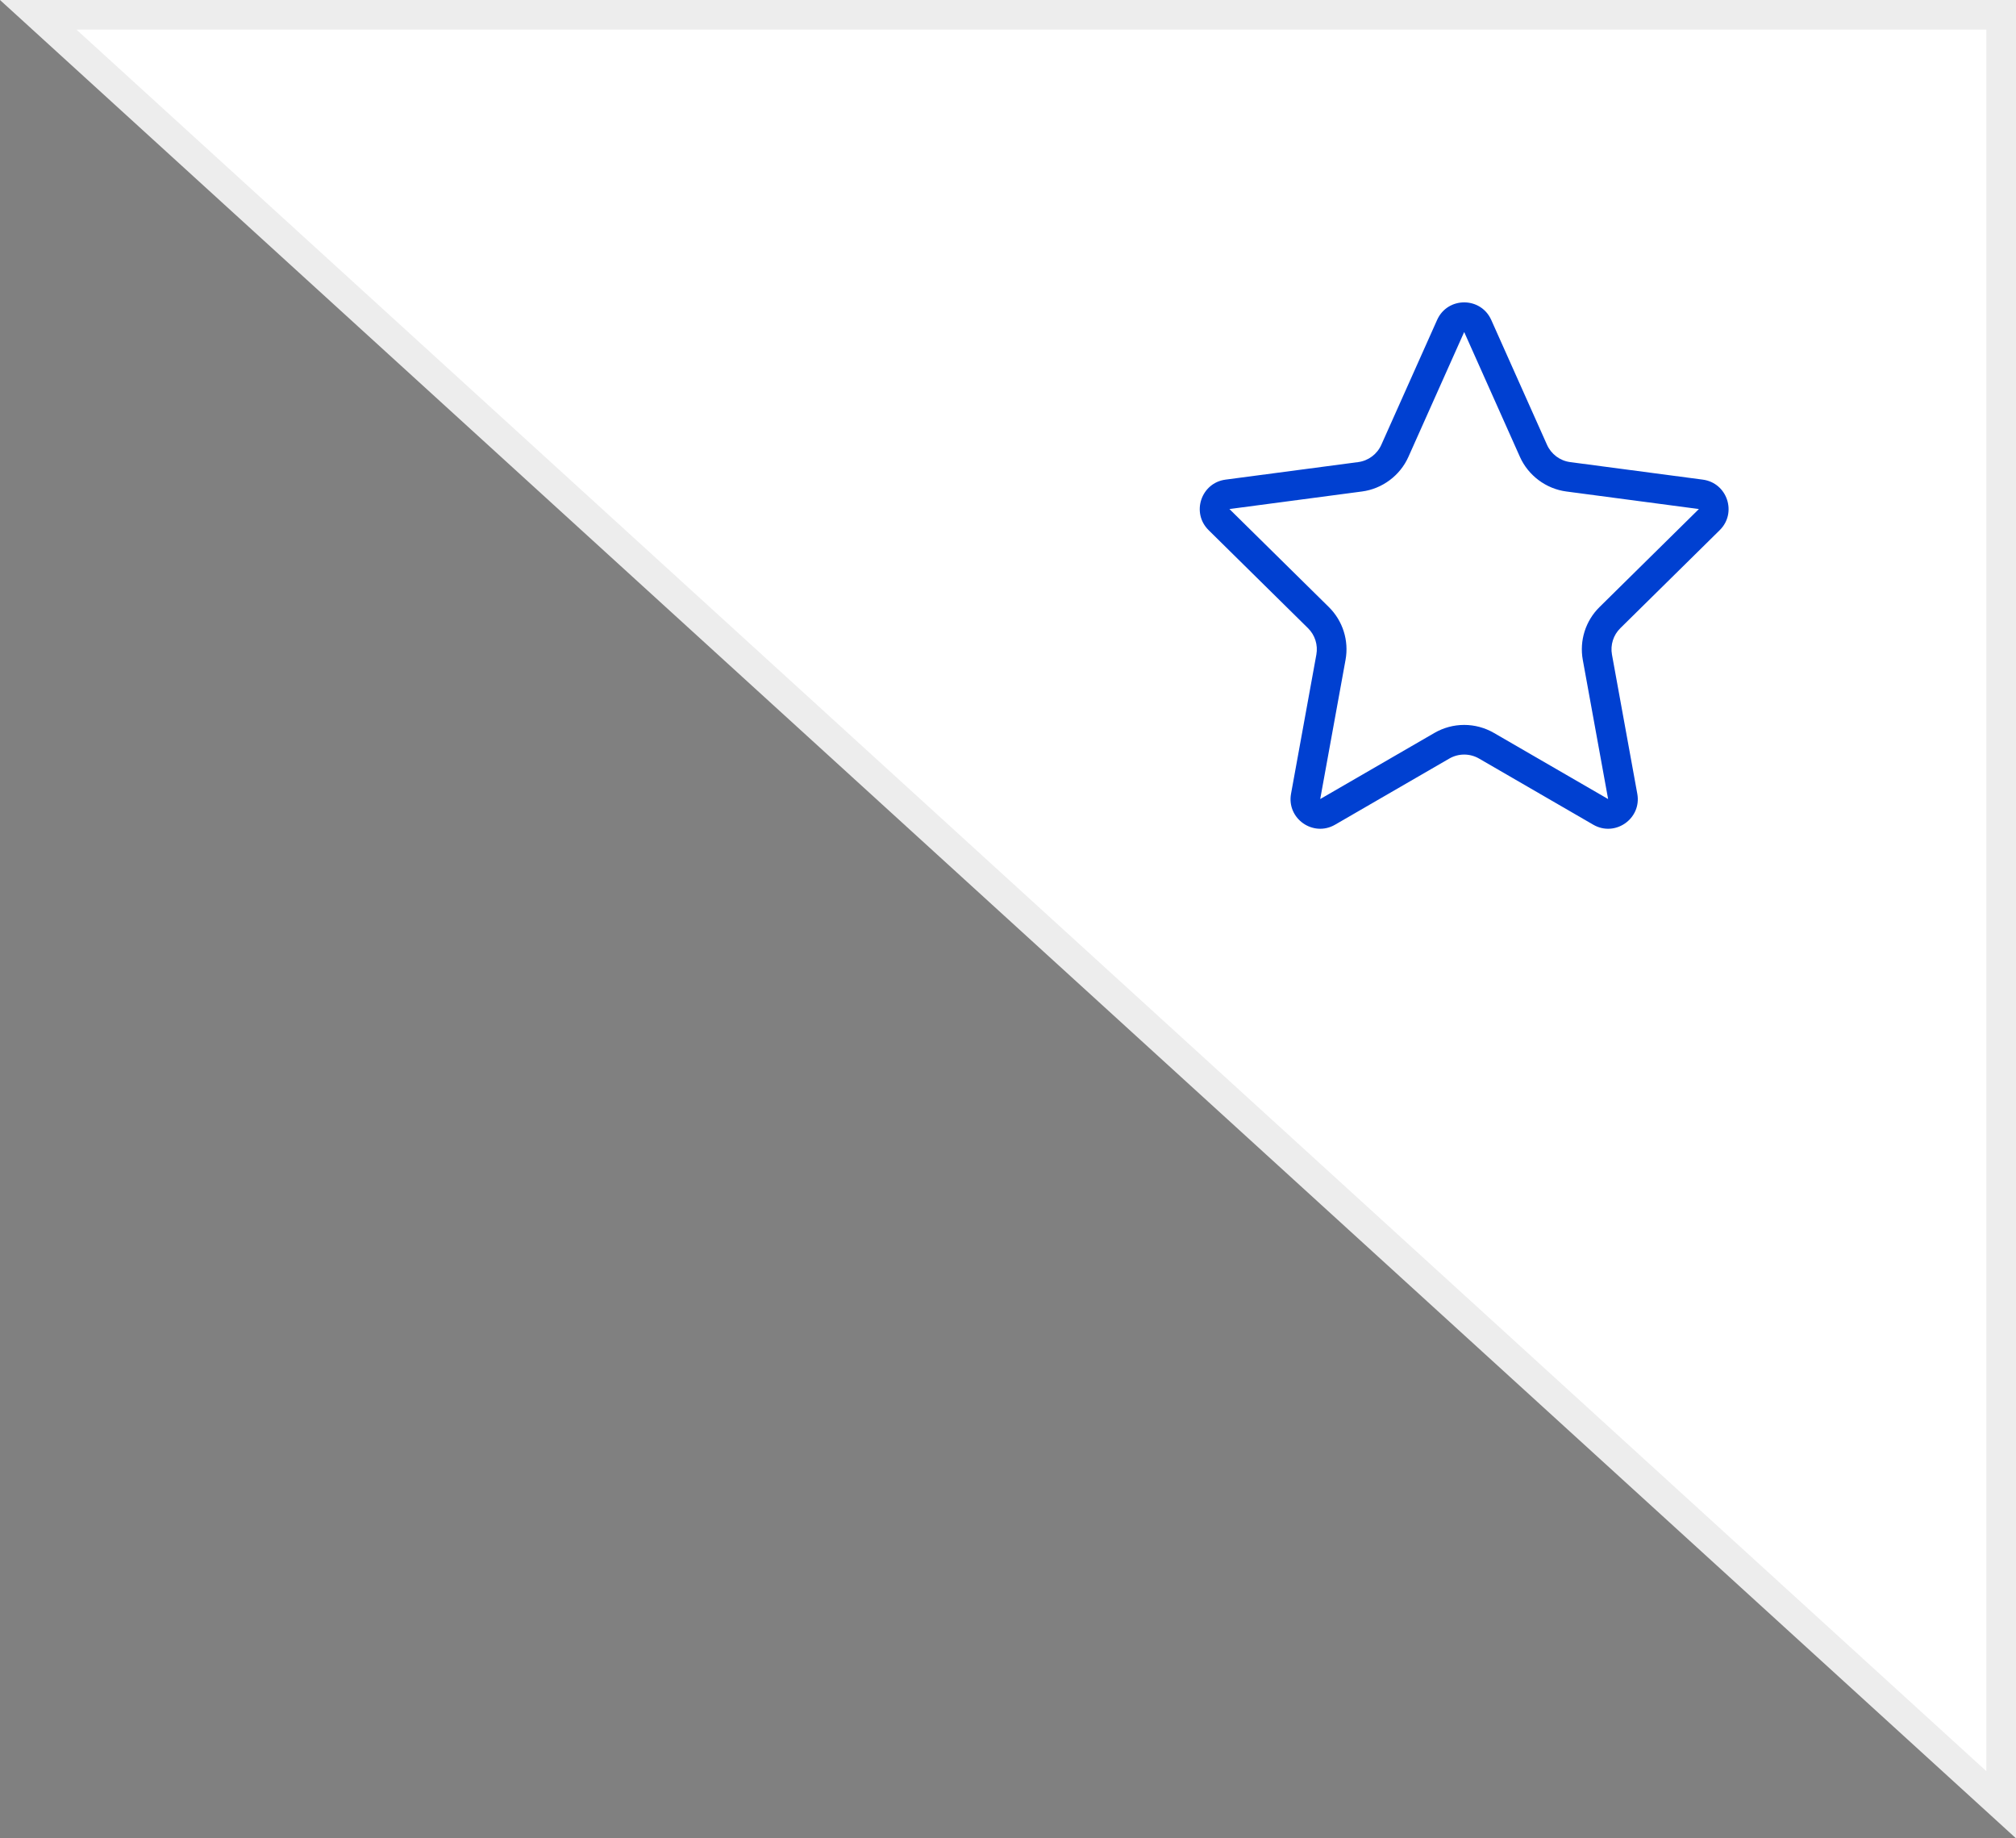
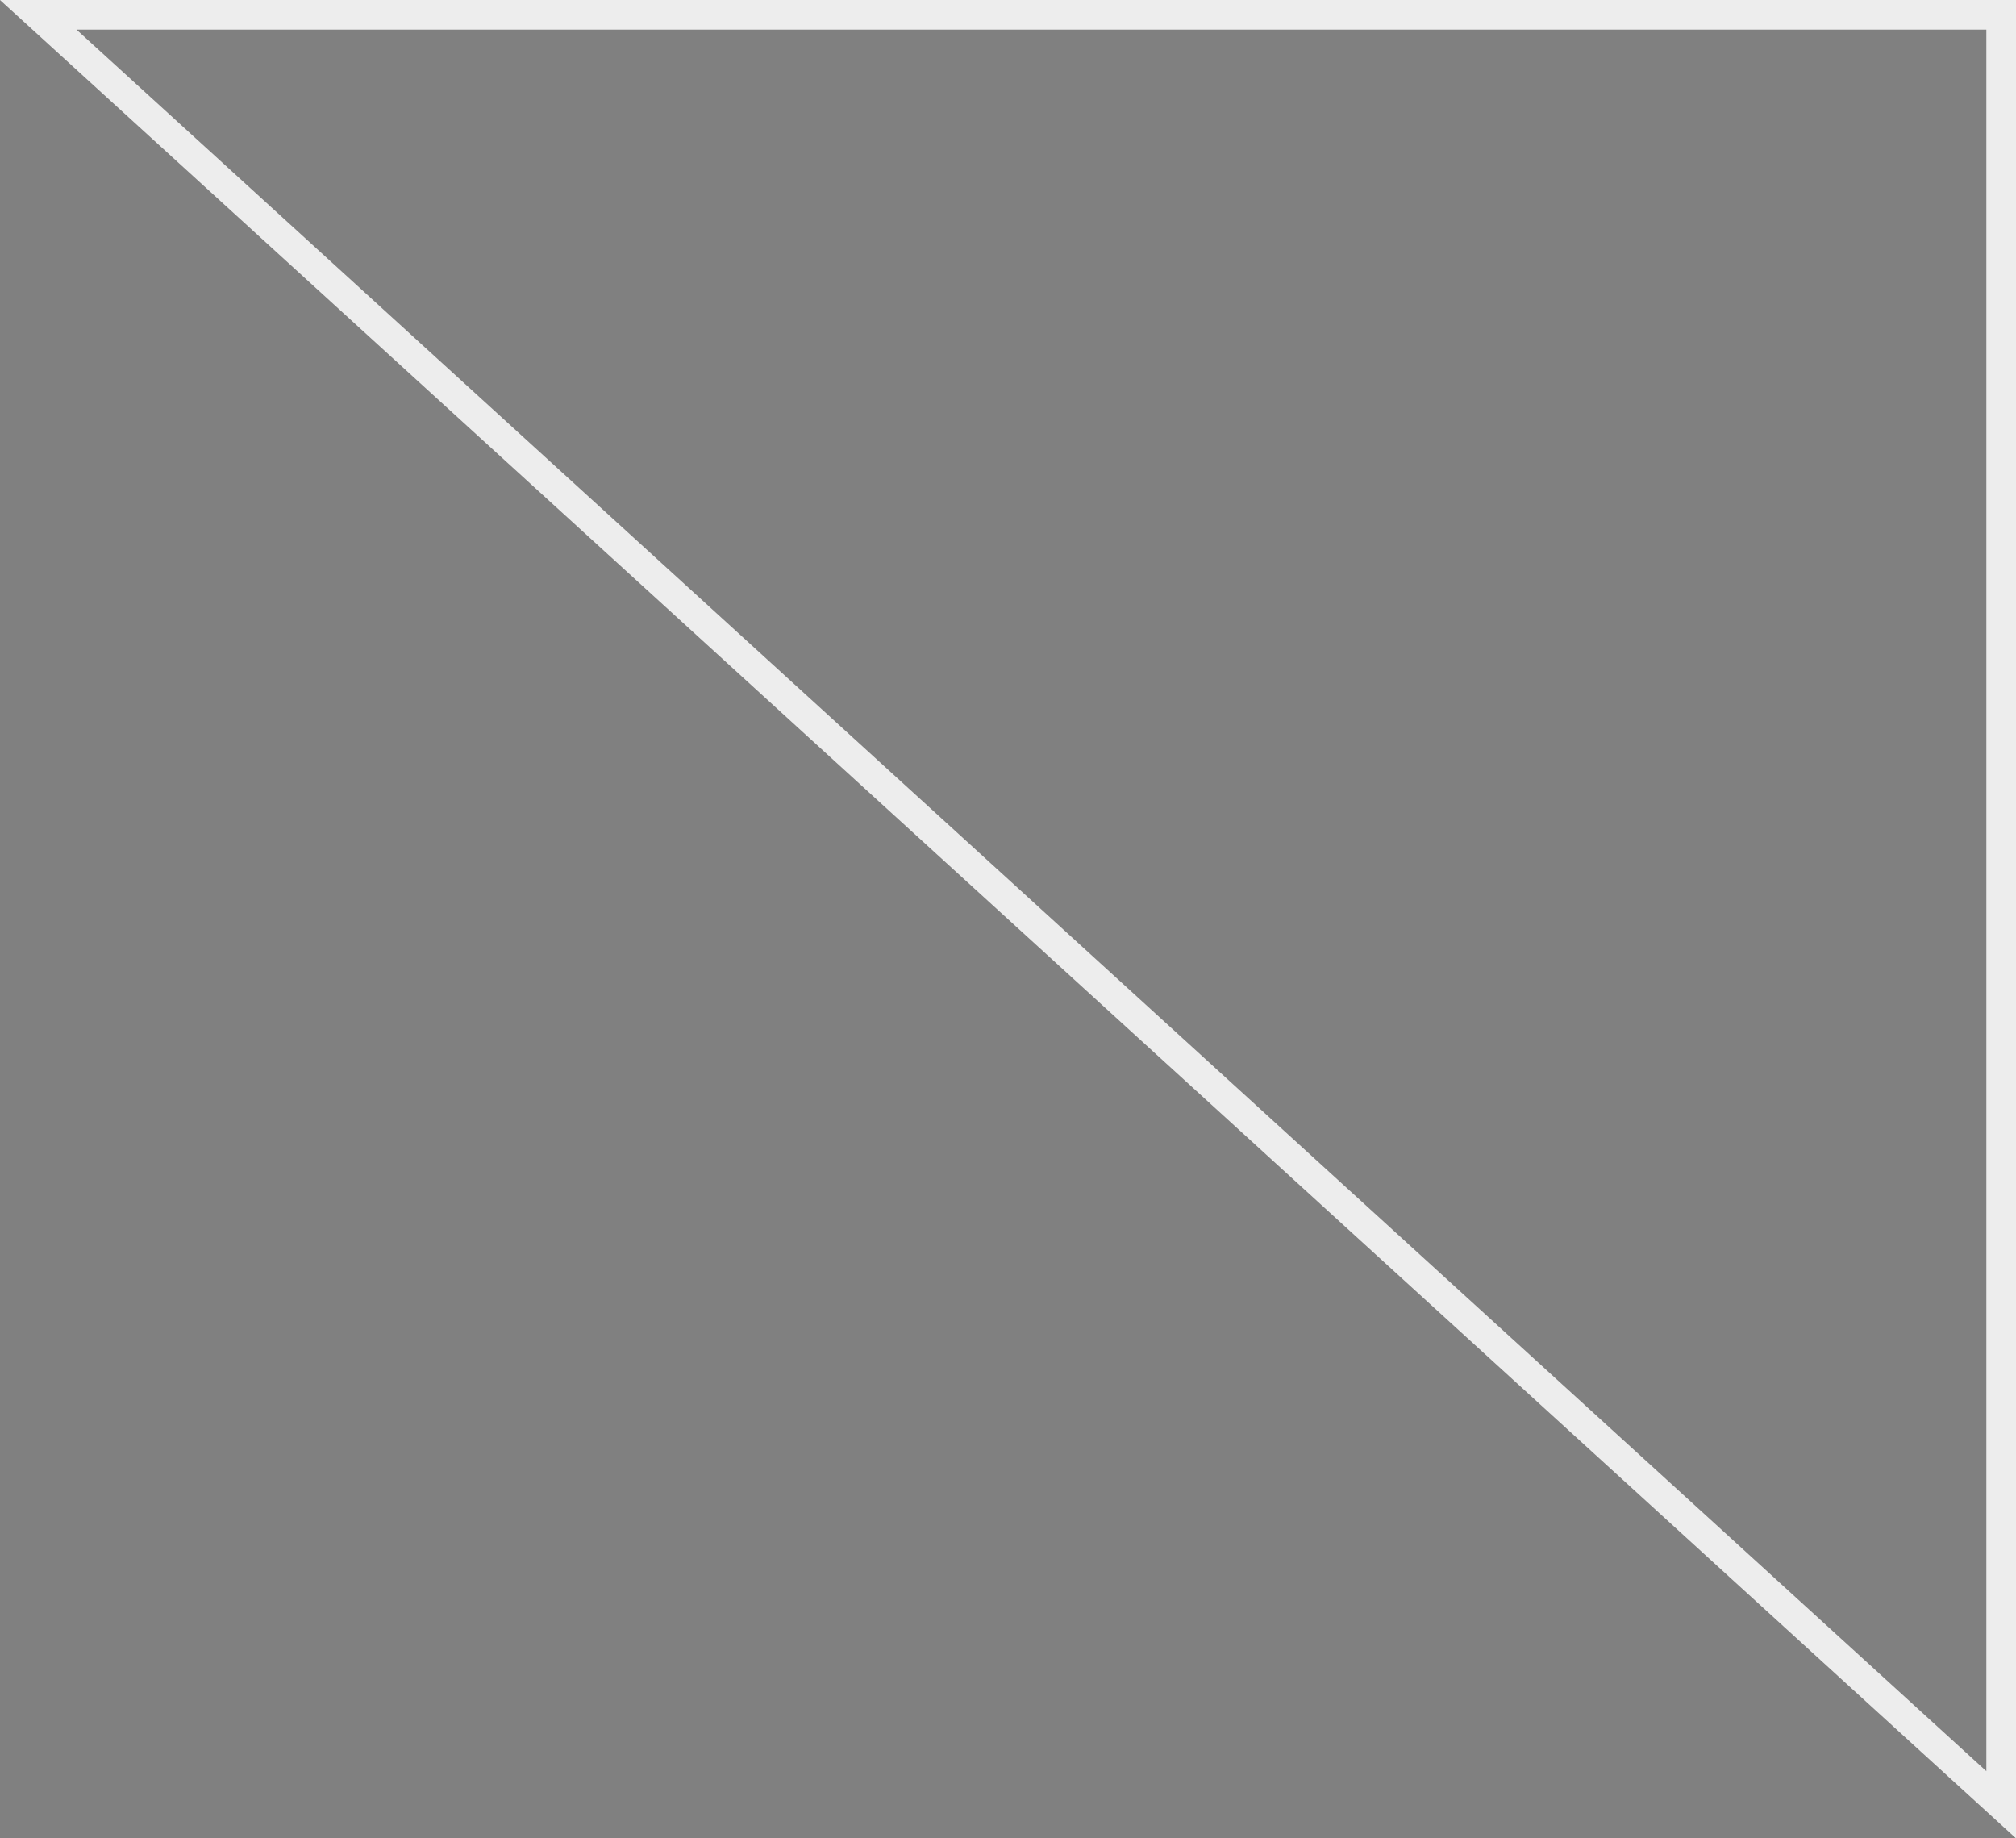
<svg xmlns="http://www.w3.org/2000/svg" id="icon_clip_M" width="68" height="62" viewBox="0 0 68 62">
  <rect x="0" y="0" width="68" height="62" fill="#808080" stroke="none" />
  <g id="パス_286" data-name="パス 286" transform="translate(-333.246 -783.267)" fill="#fff">
-     <path d="M 400.746 844.135 L 334.536 783.767 L 400.746 783.767 L 400.746 844.135 Z" stroke="none" />
    <path d="M 400.246 843.002 L 400.246 784.267 L 335.827 784.267 L 400.246 843.002 M 401.246 845.267 L 333.246 783.267 L 401.246 783.267 L 401.246 845.267 Z" stroke="none" fill="#ededed" />
  </g>
  <g id="多角形_7" data-name="多角形 7" transform="translate(39.311 8.747)" fill="none">
-     <path d="M9.163,2.043a1,1,0,0,1,1.826,0L12.87,6.255a1,1,0,0,0,.782.583l4.472.591a1,1,0,0,1,.571,1.7l-3.353,3.307a1,1,0,0,0-.282.891l.854,4.693a1,1,0,0,1-1.485,1.045l-3.854-2.231a1,1,0,0,0-1,0L5.721,19.067a1,1,0,0,1-1.485-1.045L5.09,13.33a1,1,0,0,0-.282-.891L1.456,9.133a1,1,0,0,1,.571-1.7L6.5,6.838a1,1,0,0,0,.782-.583Z" stroke="none" />
-     <path d="M 10.076 2.451 L 8.194 6.663 C 7.913 7.292 7.313 7.739 6.63 7.829 L 2.158 8.421 C 2.158 8.421 2.158 8.421 2.158 8.421 L 5.511 11.727 C 5.982 12.192 6.193 12.858 6.074 13.509 L 5.22 18.202 L 9.074 15.971 C 9.378 15.795 9.724 15.702 10.076 15.702 C 10.427 15.702 10.773 15.795 11.078 15.971 L 14.931 18.202 C 14.931 18.202 14.931 18.202 14.931 18.202 L 14.077 13.509 C 13.959 12.858 14.169 12.192 14.641 11.727 L 17.993 8.421 L 13.521 7.829 C 12.838 7.739 12.239 7.292 11.957 6.663 L 10.076 2.451 M 10.076 1.451 C 10.444 1.451 10.812 1.649 10.989 2.043 L 12.87 6.255 C 13.012 6.572 13.308 6.793 13.652 6.838 L 18.124 7.429 C 18.949 7.538 19.288 8.548 18.696 9.133 L 15.343 12.439 C 15.107 12.671 15.002 13.005 15.061 13.33 L 15.915 18.023 C 16.068 18.862 15.168 19.494 14.43 19.067 L 10.577 16.836 C 10.267 16.657 9.885 16.657 9.575 16.836 L 5.721 19.067 C 4.983 19.494 4.083 18.862 4.236 18.023 L 5.09 13.33 C 5.149 13.005 5.044 12.671 4.808 12.439 L 1.456 9.133 C 0.863 8.548 1.202 7.538 2.027 7.429 L 6.499 6.838 C 6.843 6.793 7.139 6.572 7.281 6.255 L 9.163 2.043 C 9.339 1.649 9.707 1.451 10.076 1.451 Z" stroke="none" fill="#0040d1" />
-   </g>
+     </g>
</svg>